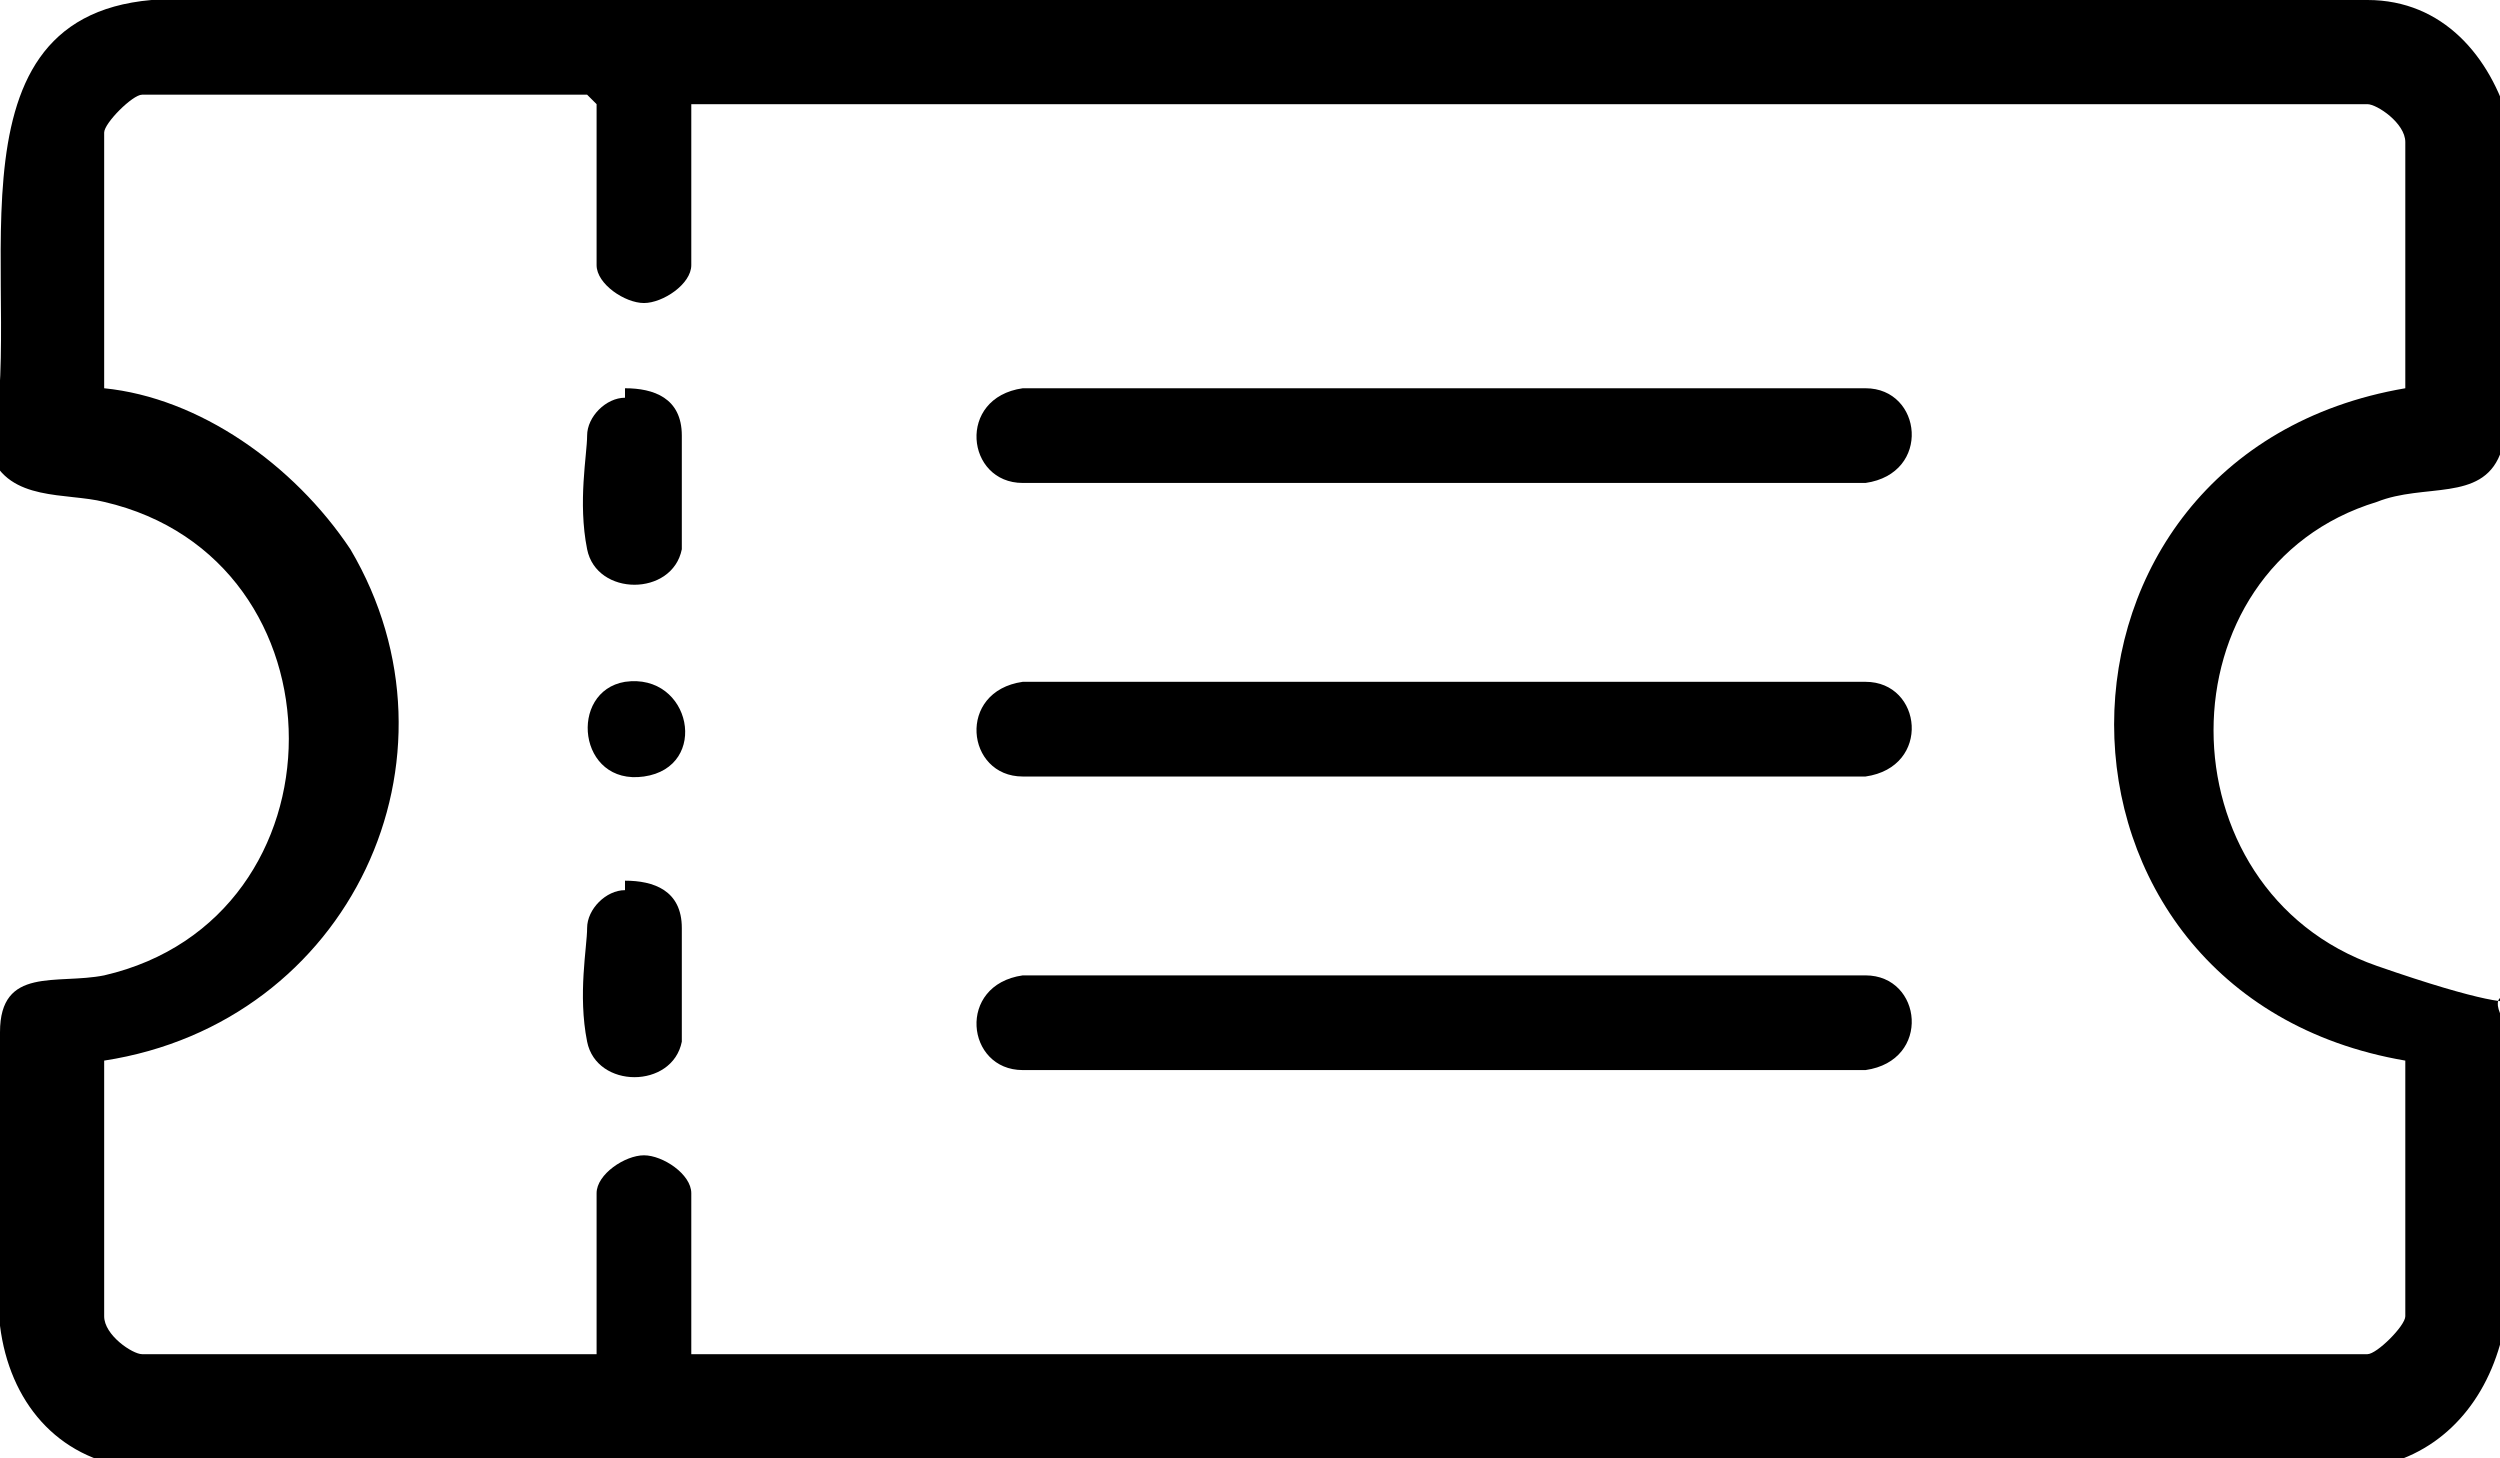
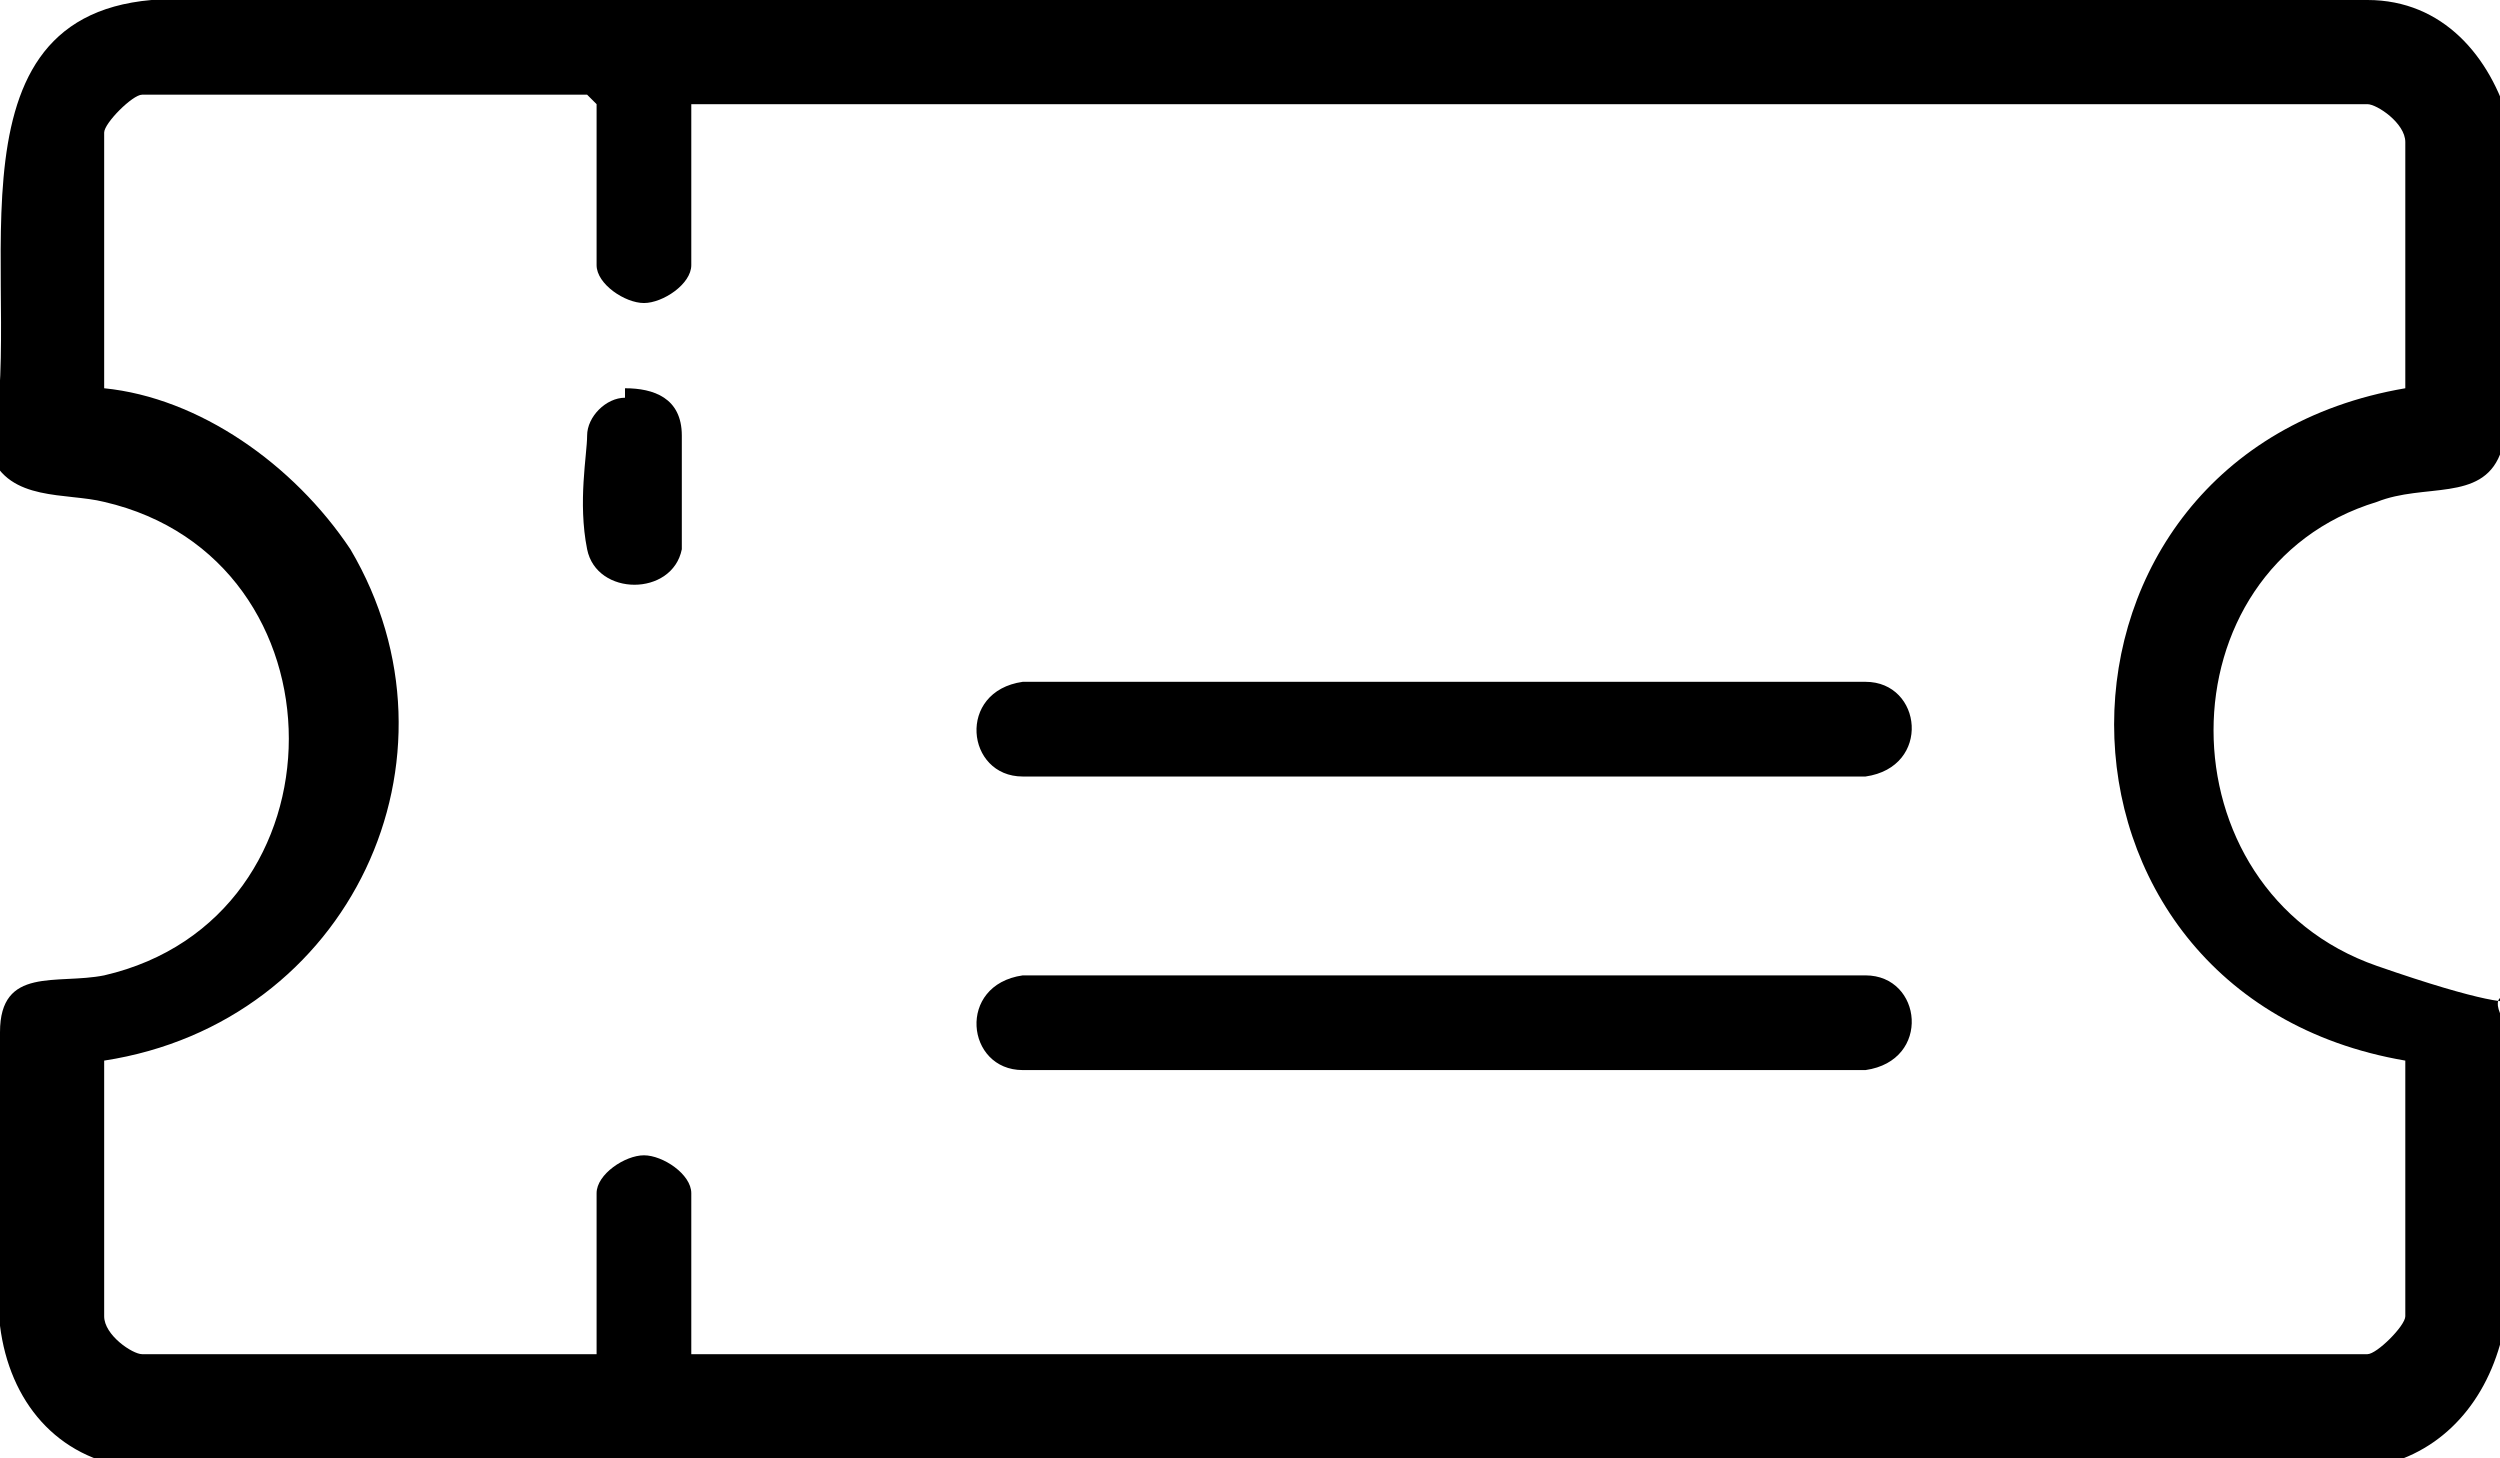
<svg xmlns="http://www.w3.org/2000/svg" id="Capa_1" viewBox="0 0 26.4 15.4">
  <path d="M26.4,1.3v3.5c-.2.5-.8.3-1.3.5-2.3.7-2.3,4.1,0,4.9s1.1,0,1.3.5v3.5c-.2.7-.7,1.2-1.4,1.3H1.4c-.8-.1-1.3-.7-1.4-1.5s0-2.4,0-3.1c0-.7.6-.5,1.1-.6,2.6-.6,2.6-4.4,0-5-.4-.1-1,0-1.2-.5C.3,3.2-.7.2,1.6,0h23.4c.8,0,1.3.6,1.5,1.3ZM6.2,1H1.5c-.1,0-.4.3-.4.4v2.7c1,.1,2,.8,2.6,1.7,1.3,2.2,0,5-2.6,5.4v2.7c0,.2.3.4.4.4h4.8v-1.7c0-.2.3-.4.5-.4s.5.2.5.4v1.7h17.7c.1,0,.4-.3.4-.4v-2.7c-4.1-.7-4.1-6.4,0-7.1V1.5c0-.2-.3-.4-.4-.4H7.3v1.7c0,.2-.3.4-.5.4s-.5-.2-.5-.4v-1.7Z" />
-   <path d="M10.7,4.1h9c.6,0,.7.9,0,1h-8.9c-.6,0-.7-.9,0-1Z" />
  <path d="M10.7,7.2h9c.6,0,.7.9,0,1h-8.9c-.6,0-.7-.9,0-1Z" />
  <path d="M10.7,10.3h9c.6,0,.7.9,0,1h-8.9c-.6,0-.7-.9,0-1Z" />
  <path d="M6.6,4.1c.3,0,.6.1.6.5s0,1,0,1.2c-.1.5-.9.5-1,0s0-1,0-1.2.2-.4.4-.4Z" />
-   <path d="M6.6,9.3c.3,0,.6.1.6.5s0,1,0,1.2c-.1.5-.9.5-1,0s0-1,0-1.2.2-.4.4-.4Z" />
-   <path d="M6.6,7.2c.7-.1.9.9.2,1s-.8-.9-.2-1Z" />
</svg>